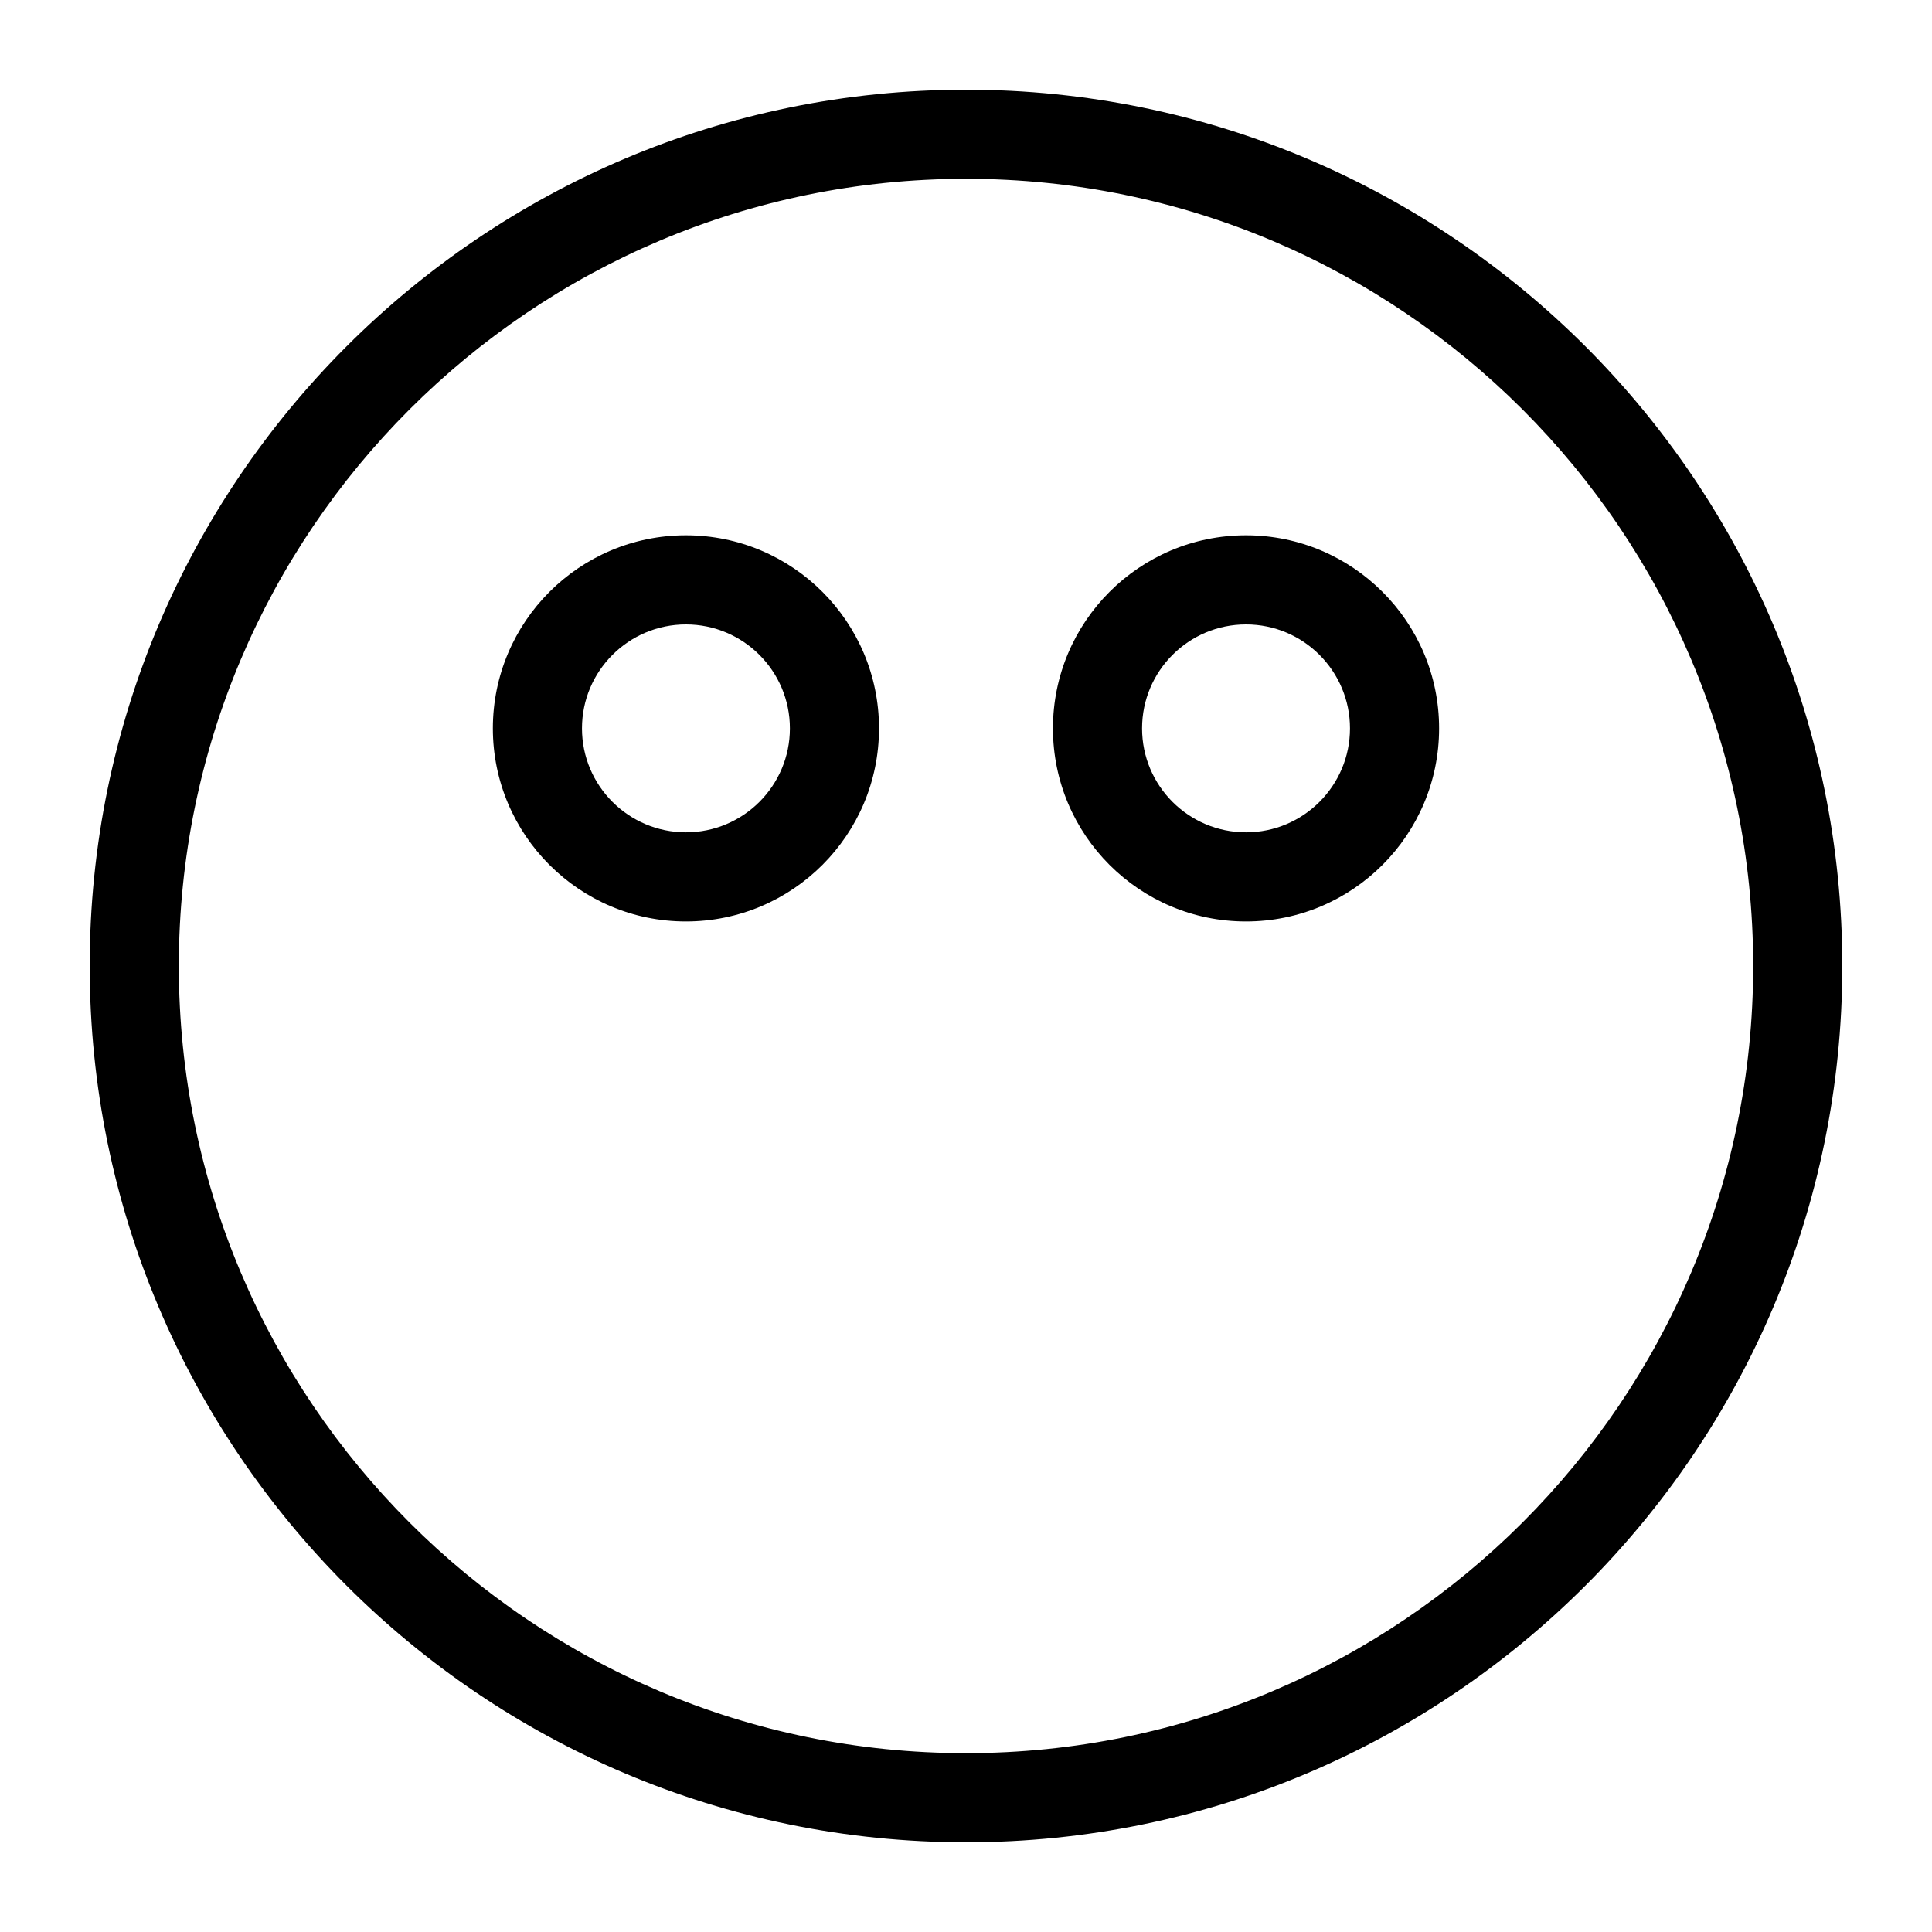
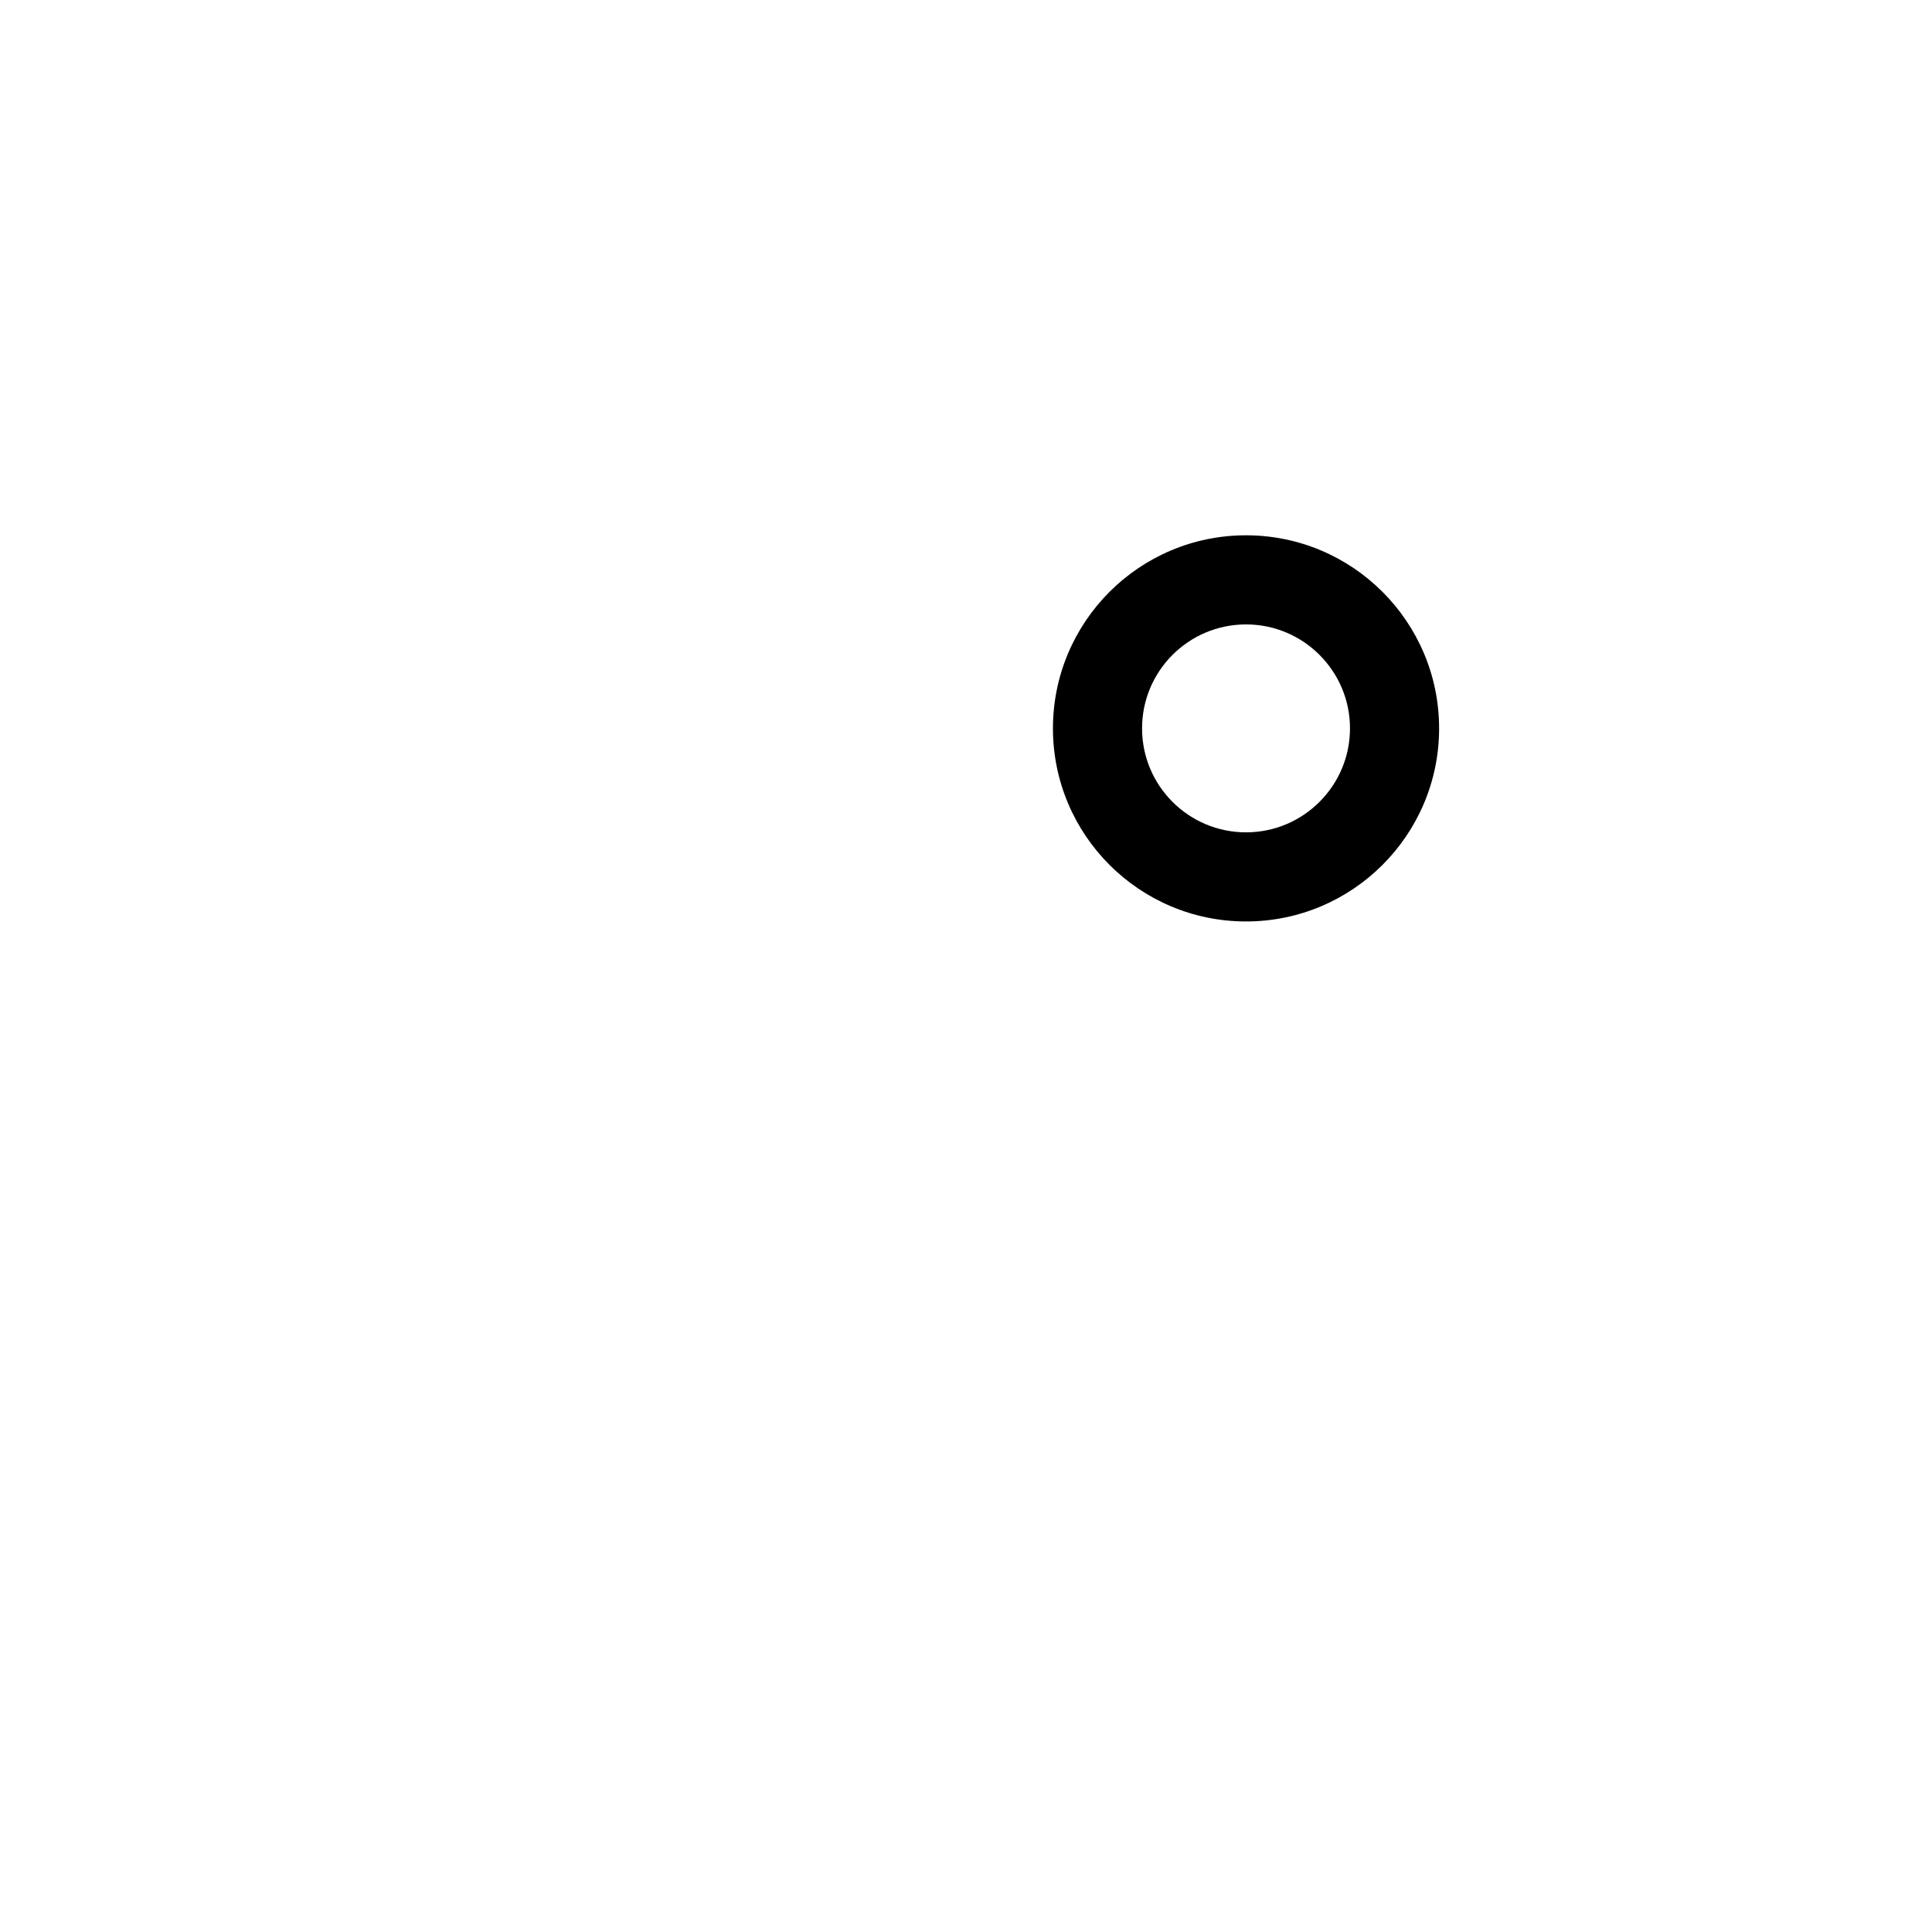
<svg xmlns="http://www.w3.org/2000/svg" fill="#000000" width="800px" height="800px" version="1.1" viewBox="144 144 512 512">
  <g fill-rule="evenodd">
-     <path d="m400 167.77c-128.17 0-232.23 104.05-232.23 232.23 0 128.17 104.05 232.23 232.23 232.23 128.17 0 232.23-104.05 232.23-232.23 0-128.17-104.05-232.23-232.23-232.23zm0 23.617c115.14 0 208.61 93.473 208.61 208.61s-93.473 208.61-208.61 208.61-208.61-93.473-208.61-208.61 93.473-208.61 208.61-208.61z" />
-     <path d="m325.78 285.86c-28.23 0-51.168 22.922-51.168 51.168 0 28.246 22.938 51.168 51.168 51.168 28.246 0 51.168-22.922 51.168-51.168 0-28.246-22.922-51.168-51.168-51.168zm0 23.617c15.207 0 27.551 12.344 27.551 27.551 0 15.207-12.344 27.551-27.551 27.551-15.191 0-27.551-12.344-27.551-27.551 0-15.207 12.359-27.551 27.551-27.551z" />
    <path d="m474.21 285.86c-28.246 0-51.168 22.922-51.168 51.168 0 28.246 22.922 51.168 51.168 51.168 28.23 0 51.168-22.922 51.168-51.168 0-28.246-22.938-51.168-51.168-51.168zm0 23.617c15.191 0 27.551 12.344 27.551 27.551 0 15.207-12.359 27.551-27.551 27.551-15.207 0-27.551-12.344-27.551-27.551 0-15.207 12.344-27.551 27.551-27.551z" />
  </g>
</svg>